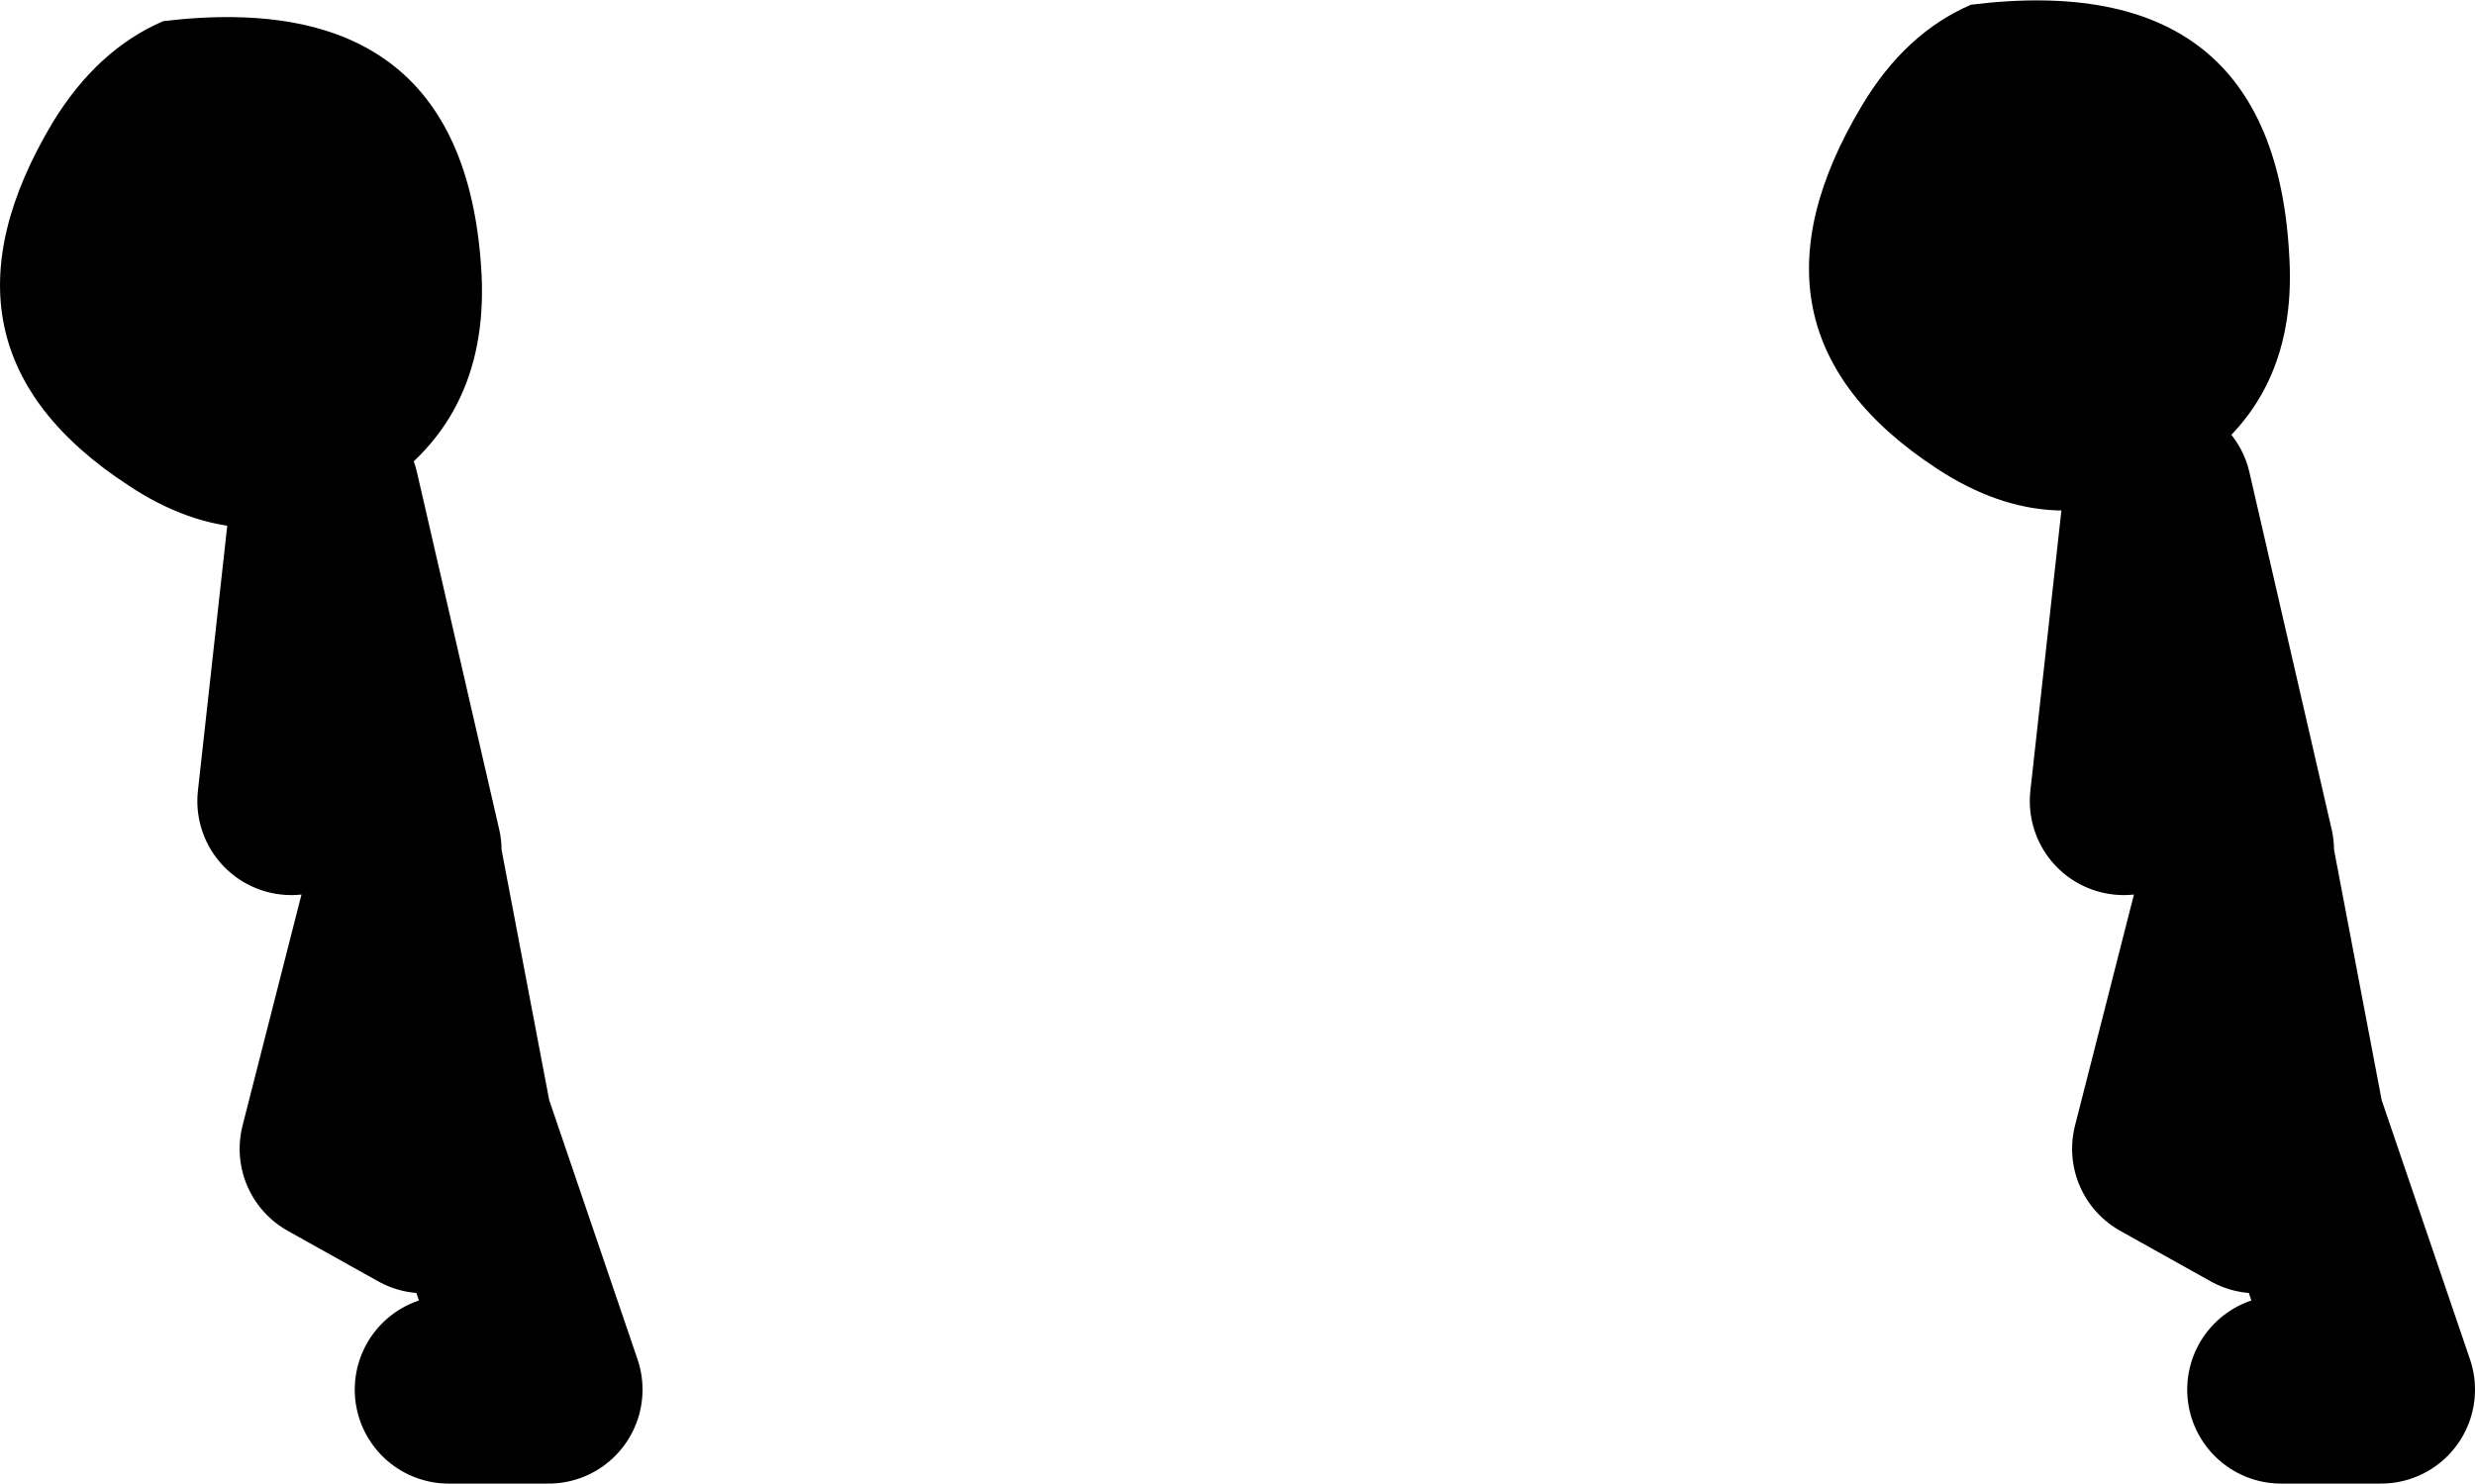
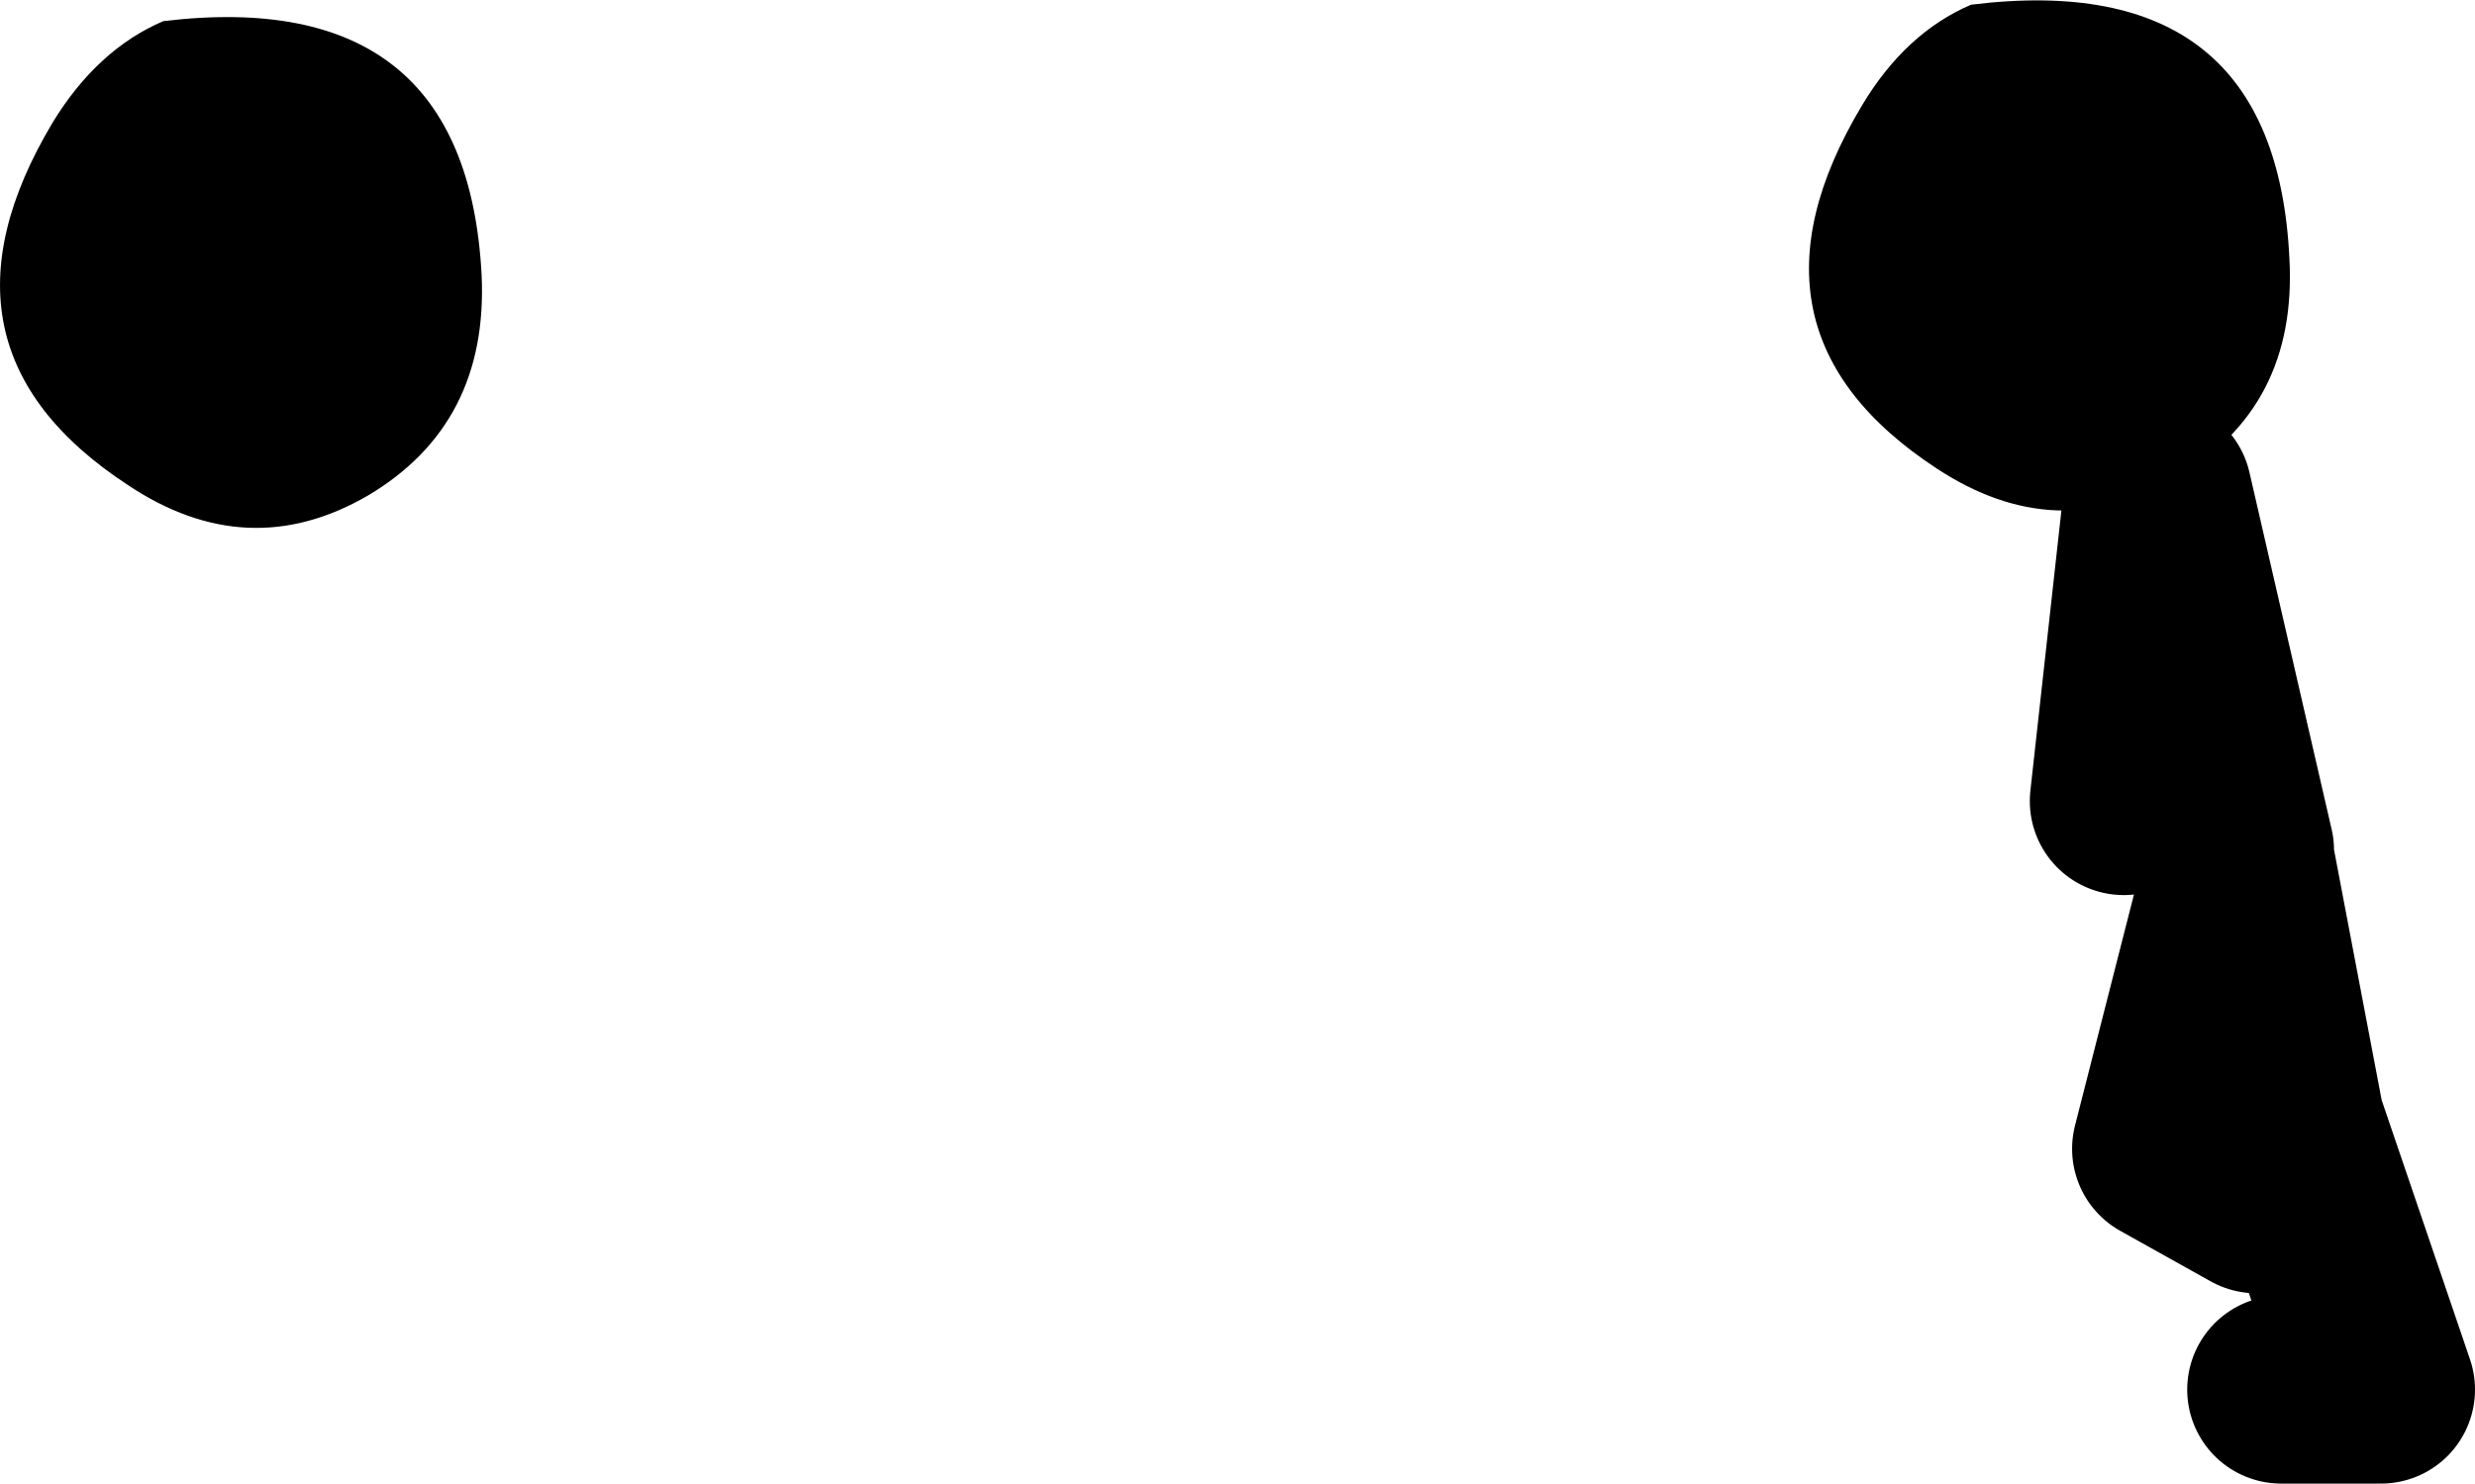
<svg xmlns="http://www.w3.org/2000/svg" height="63.15px" width="105.35px">
  <g transform="matrix(1.0, 0.0, 0.0, 1.0, 69.8, 10.75)">
    <path d="M14.1 -10.55 Q27.05 -12.15 27.65 0.25 28.0 6.6 22.8 9.6 17.75 12.55 12.65 9.2 3.7 3.35 9.45 -6.25 11.3 -9.35 14.1 -10.55 M-62.85 -9.85 Q-49.95 -11.4 -49.3 0.95 -49.0 7.3 -54.15 10.35 -59.25 13.3 -64.35 9.9 -73.3 4.05 -67.55 -5.55 -65.65 -8.65 -62.85 -9.85" fill="#000000" fill-rule="evenodd" stroke="none" />
    <path d="M25.55 25.45 L22.05 10.25 20.6 23.35 M27.3 48.4 L31.55 48.4 27.7 37.1 25.55 25.8 22.4 38.15 26.25 40.3" fill="none" stroke="#000000" stroke-linecap="round" stroke-linejoin="round" stroke-width="8.0" />
-     <path d="M-52.45 25.45 L-55.95 10.25 -57.4 23.35 M-50.7 48.4 L-46.45 48.4 -50.3 37.1 -52.45 25.8 -55.6 38.15 -51.75 40.3" fill="none" stroke="#000000" stroke-linecap="round" stroke-linejoin="round" stroke-width="8.0" />
  </g>
</svg>